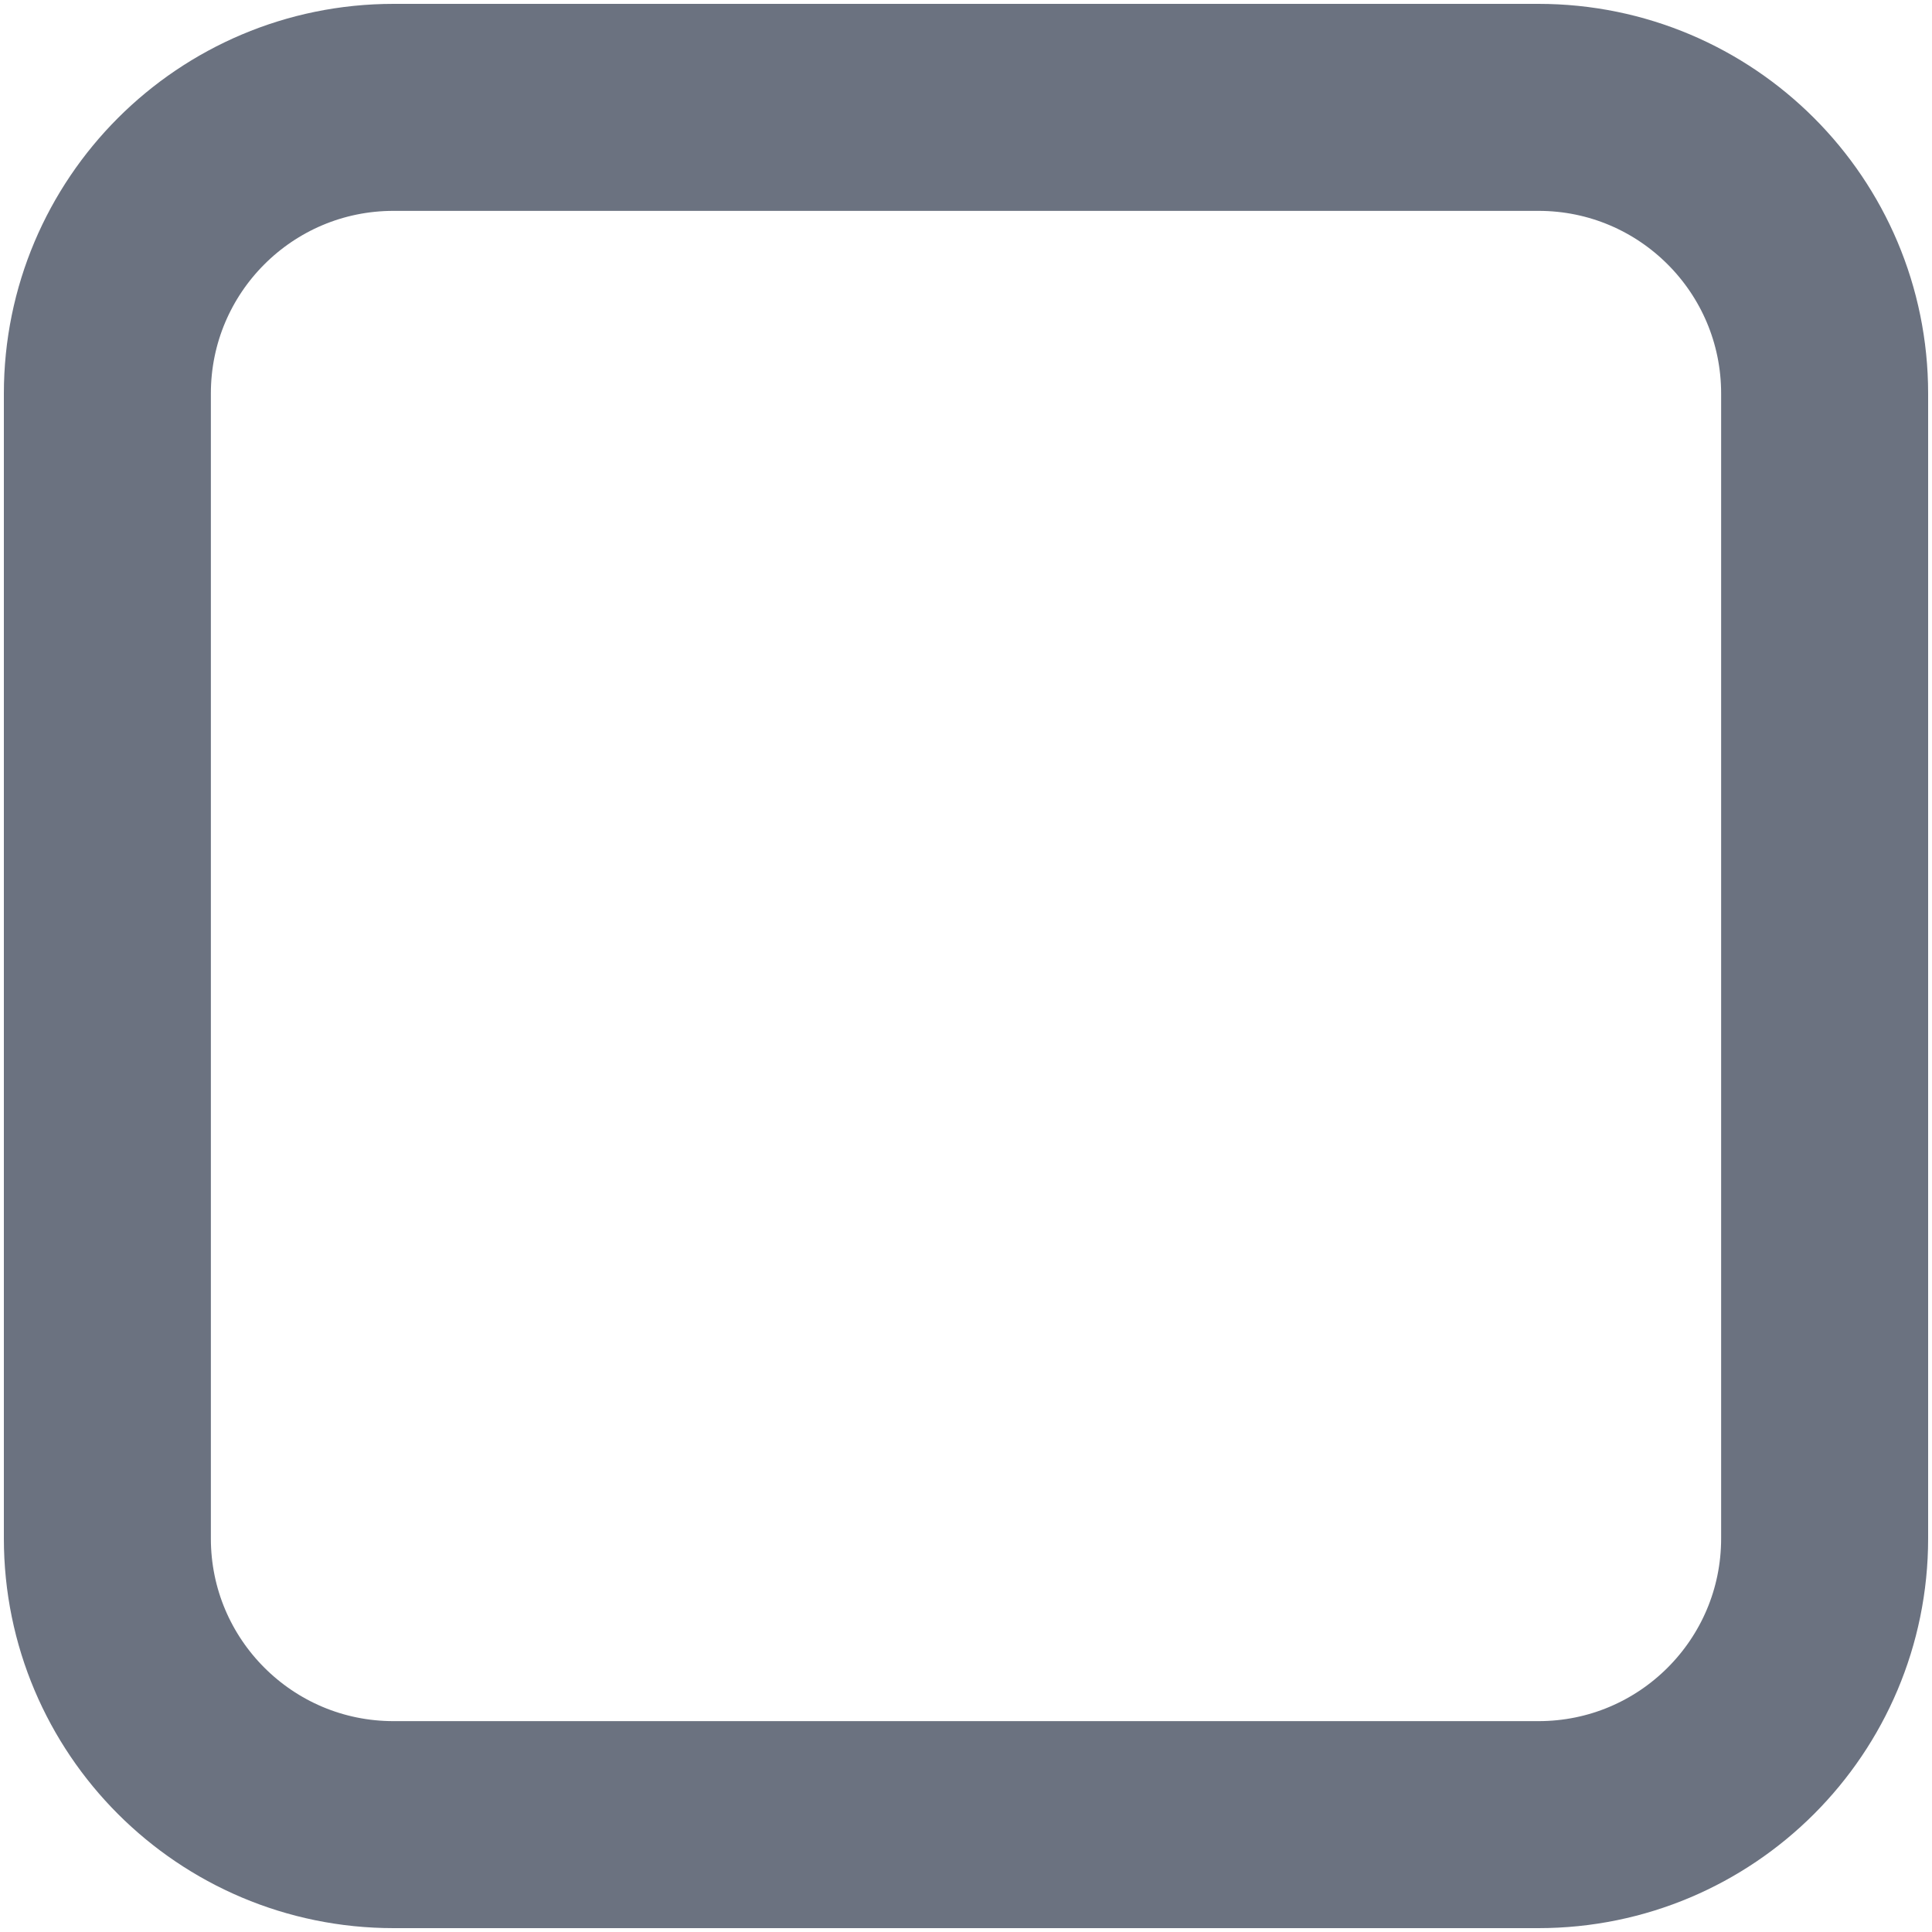
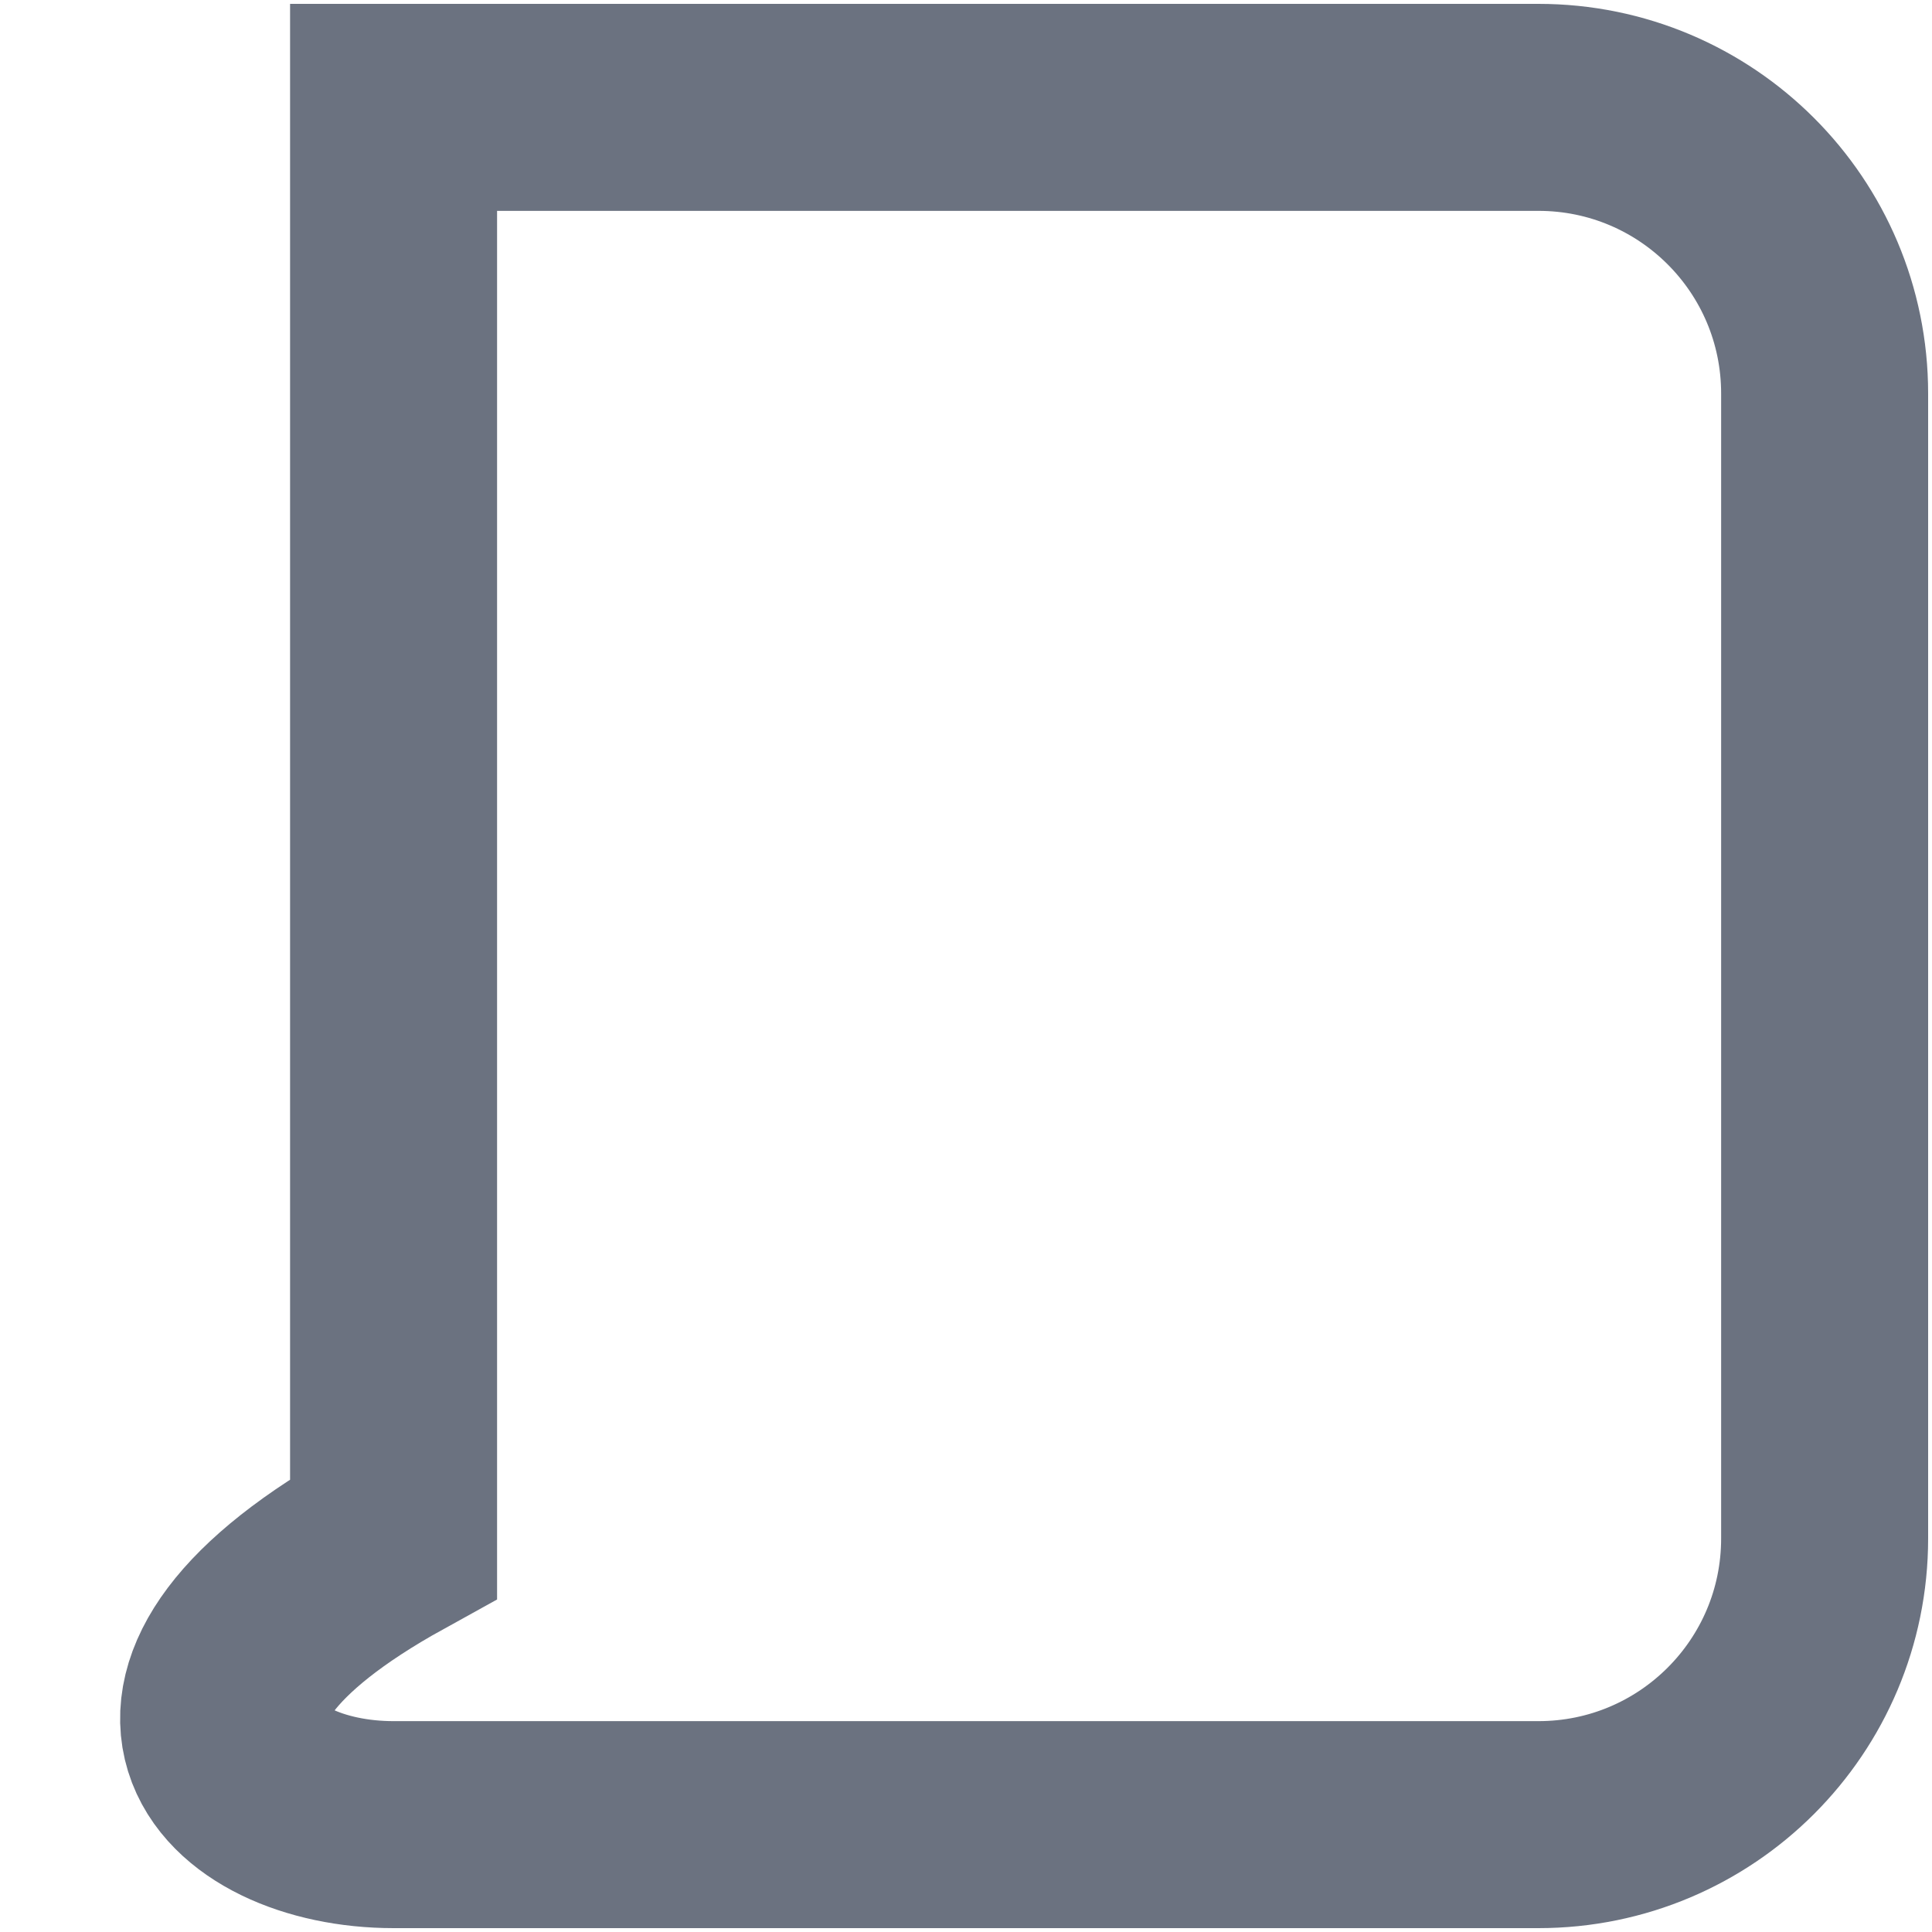
<svg xmlns="http://www.w3.org/2000/svg" width="14" height="14" viewBox="0 0 14 14" fill="none">
-   <path d="M11.148 0.778H2.852C1.706 0.778 0.778 1.706 0.778 2.852V11.148C0.778 12.294 1.706 13.222 2.852 13.222H11.148C12.294 13.222 13.222 12.294 13.222 11.148V2.852C13.222 1.706 12.294 0.778 11.148 0.778Z" stroke="#6B7280" stroke-width="1.5" />
+   <path d="M11.148 0.778H2.852V11.148C0.778 12.294 1.706 13.222 2.852 13.222H11.148C12.294 13.222 13.222 12.294 13.222 11.148V2.852C13.222 1.706 12.294 0.778 11.148 0.778Z" stroke="#6B7280" stroke-width="1.5" />
</svg>